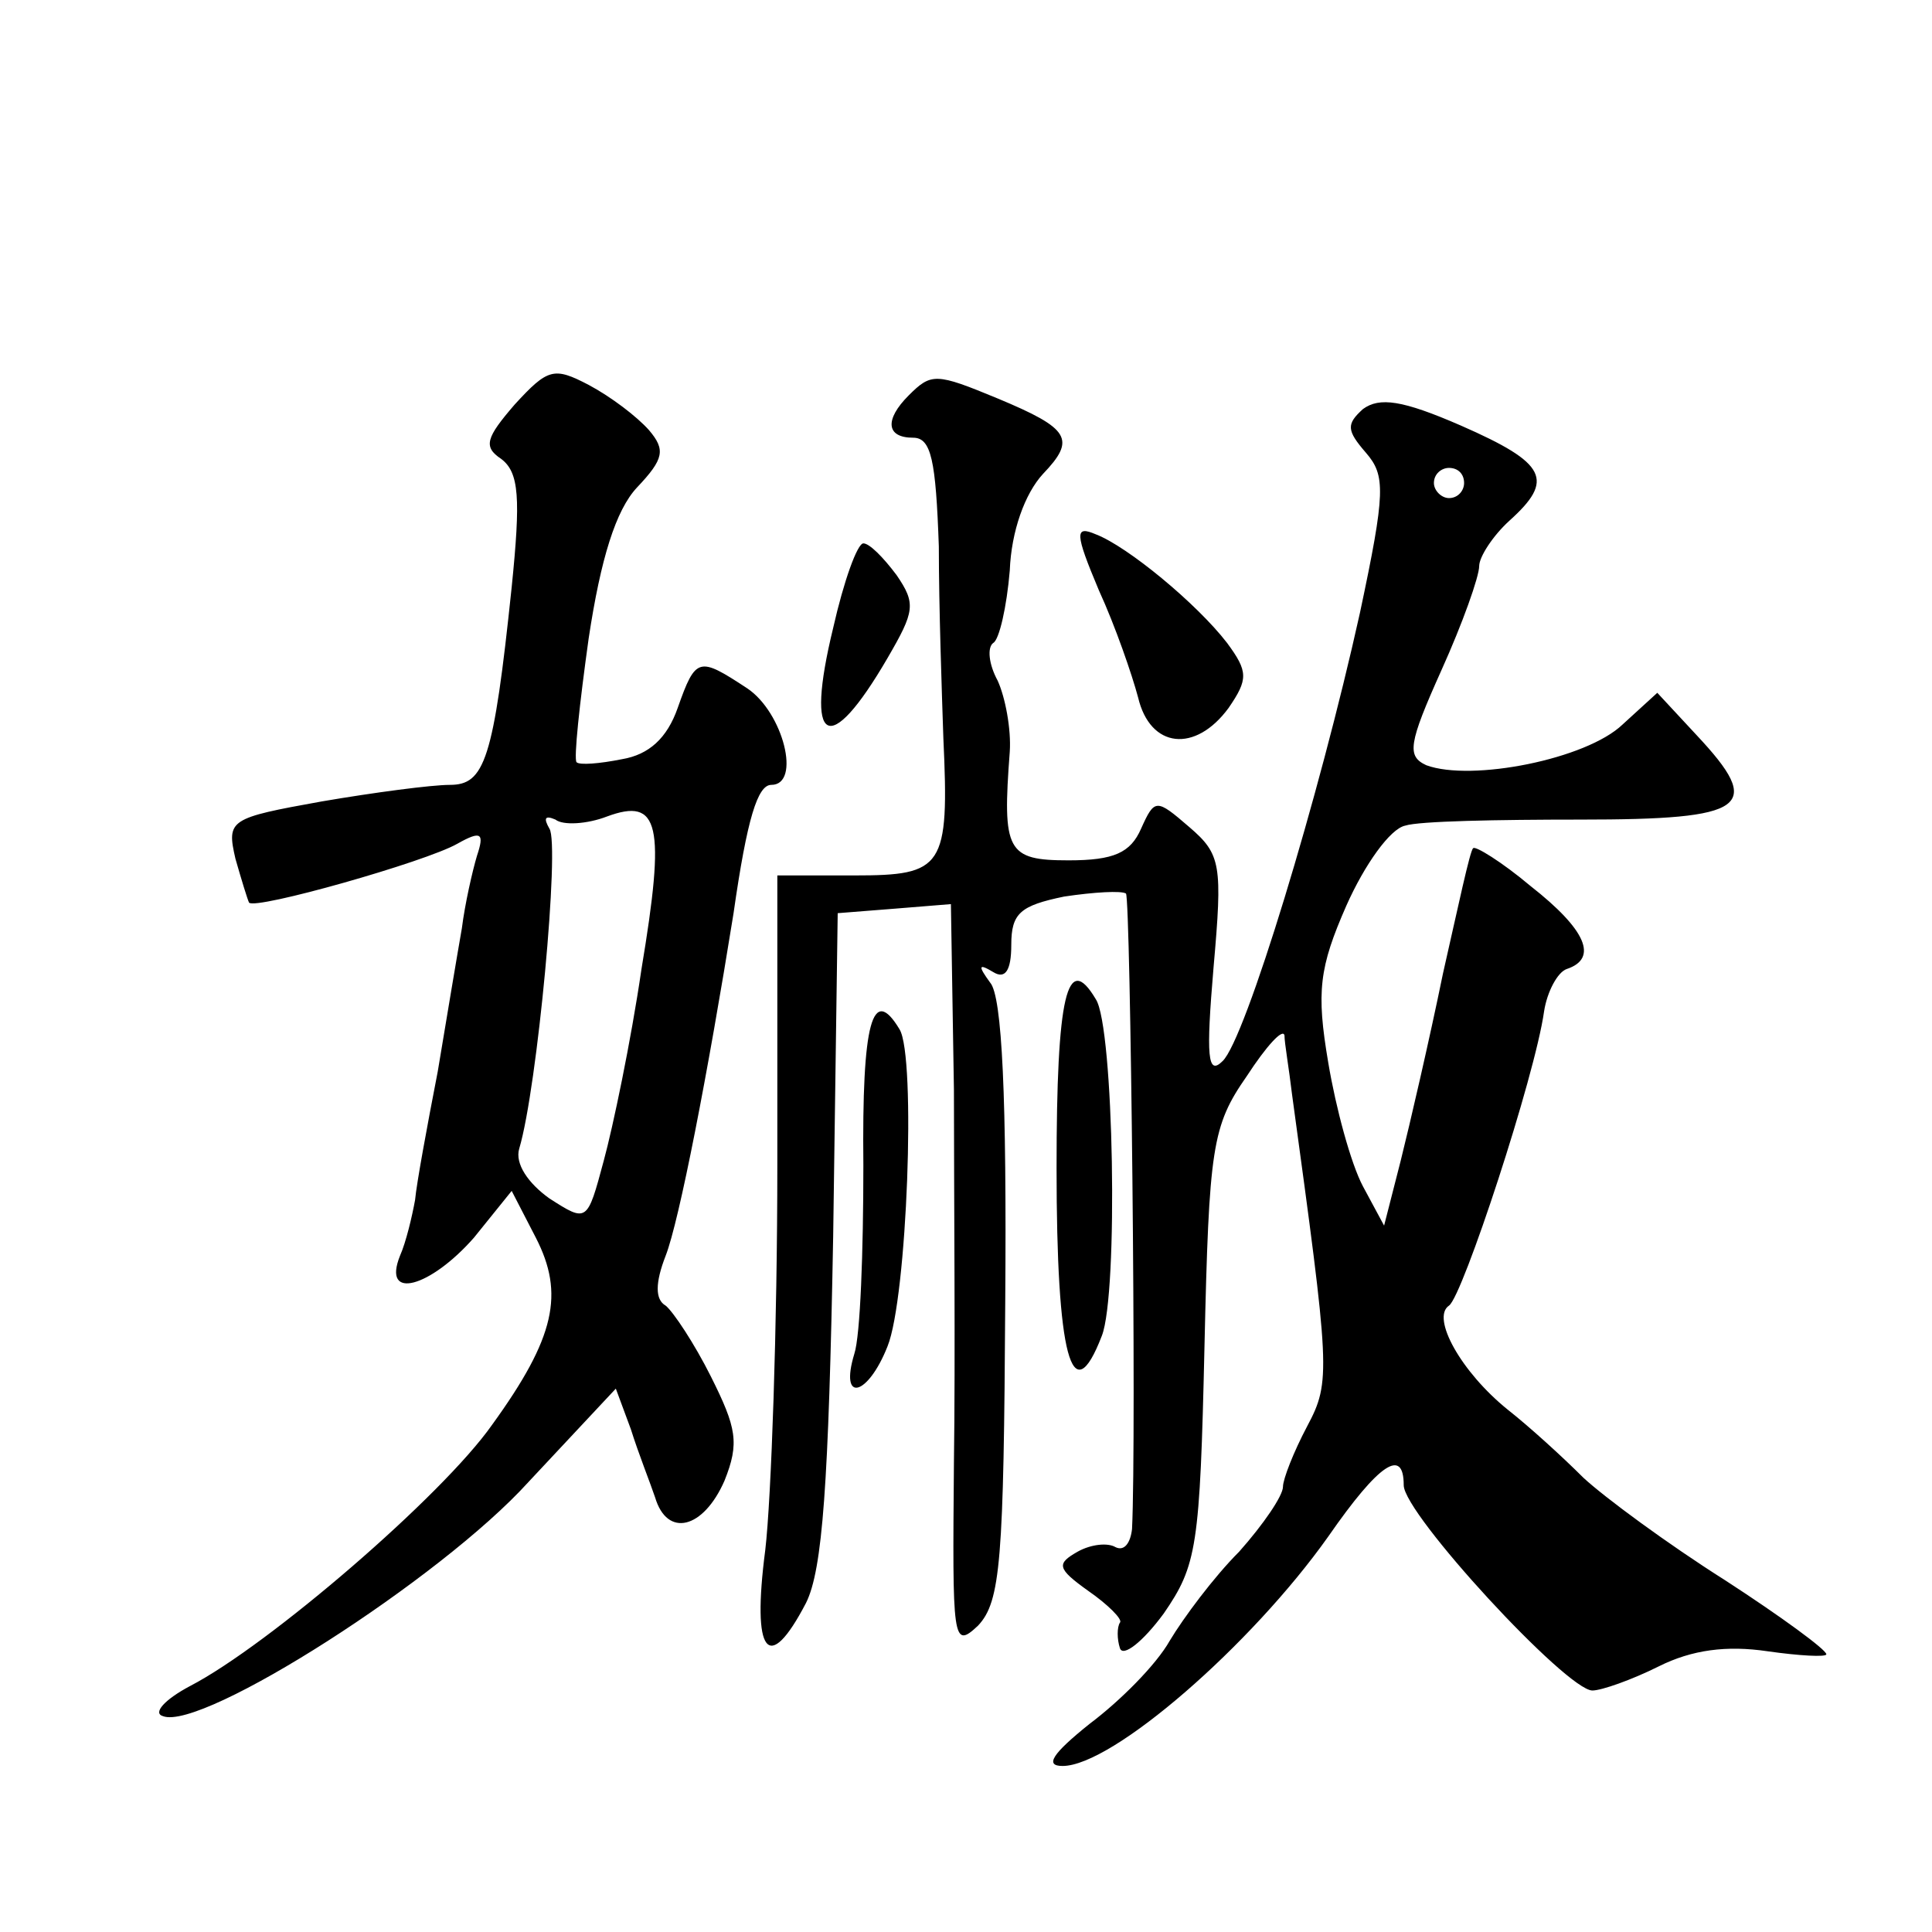
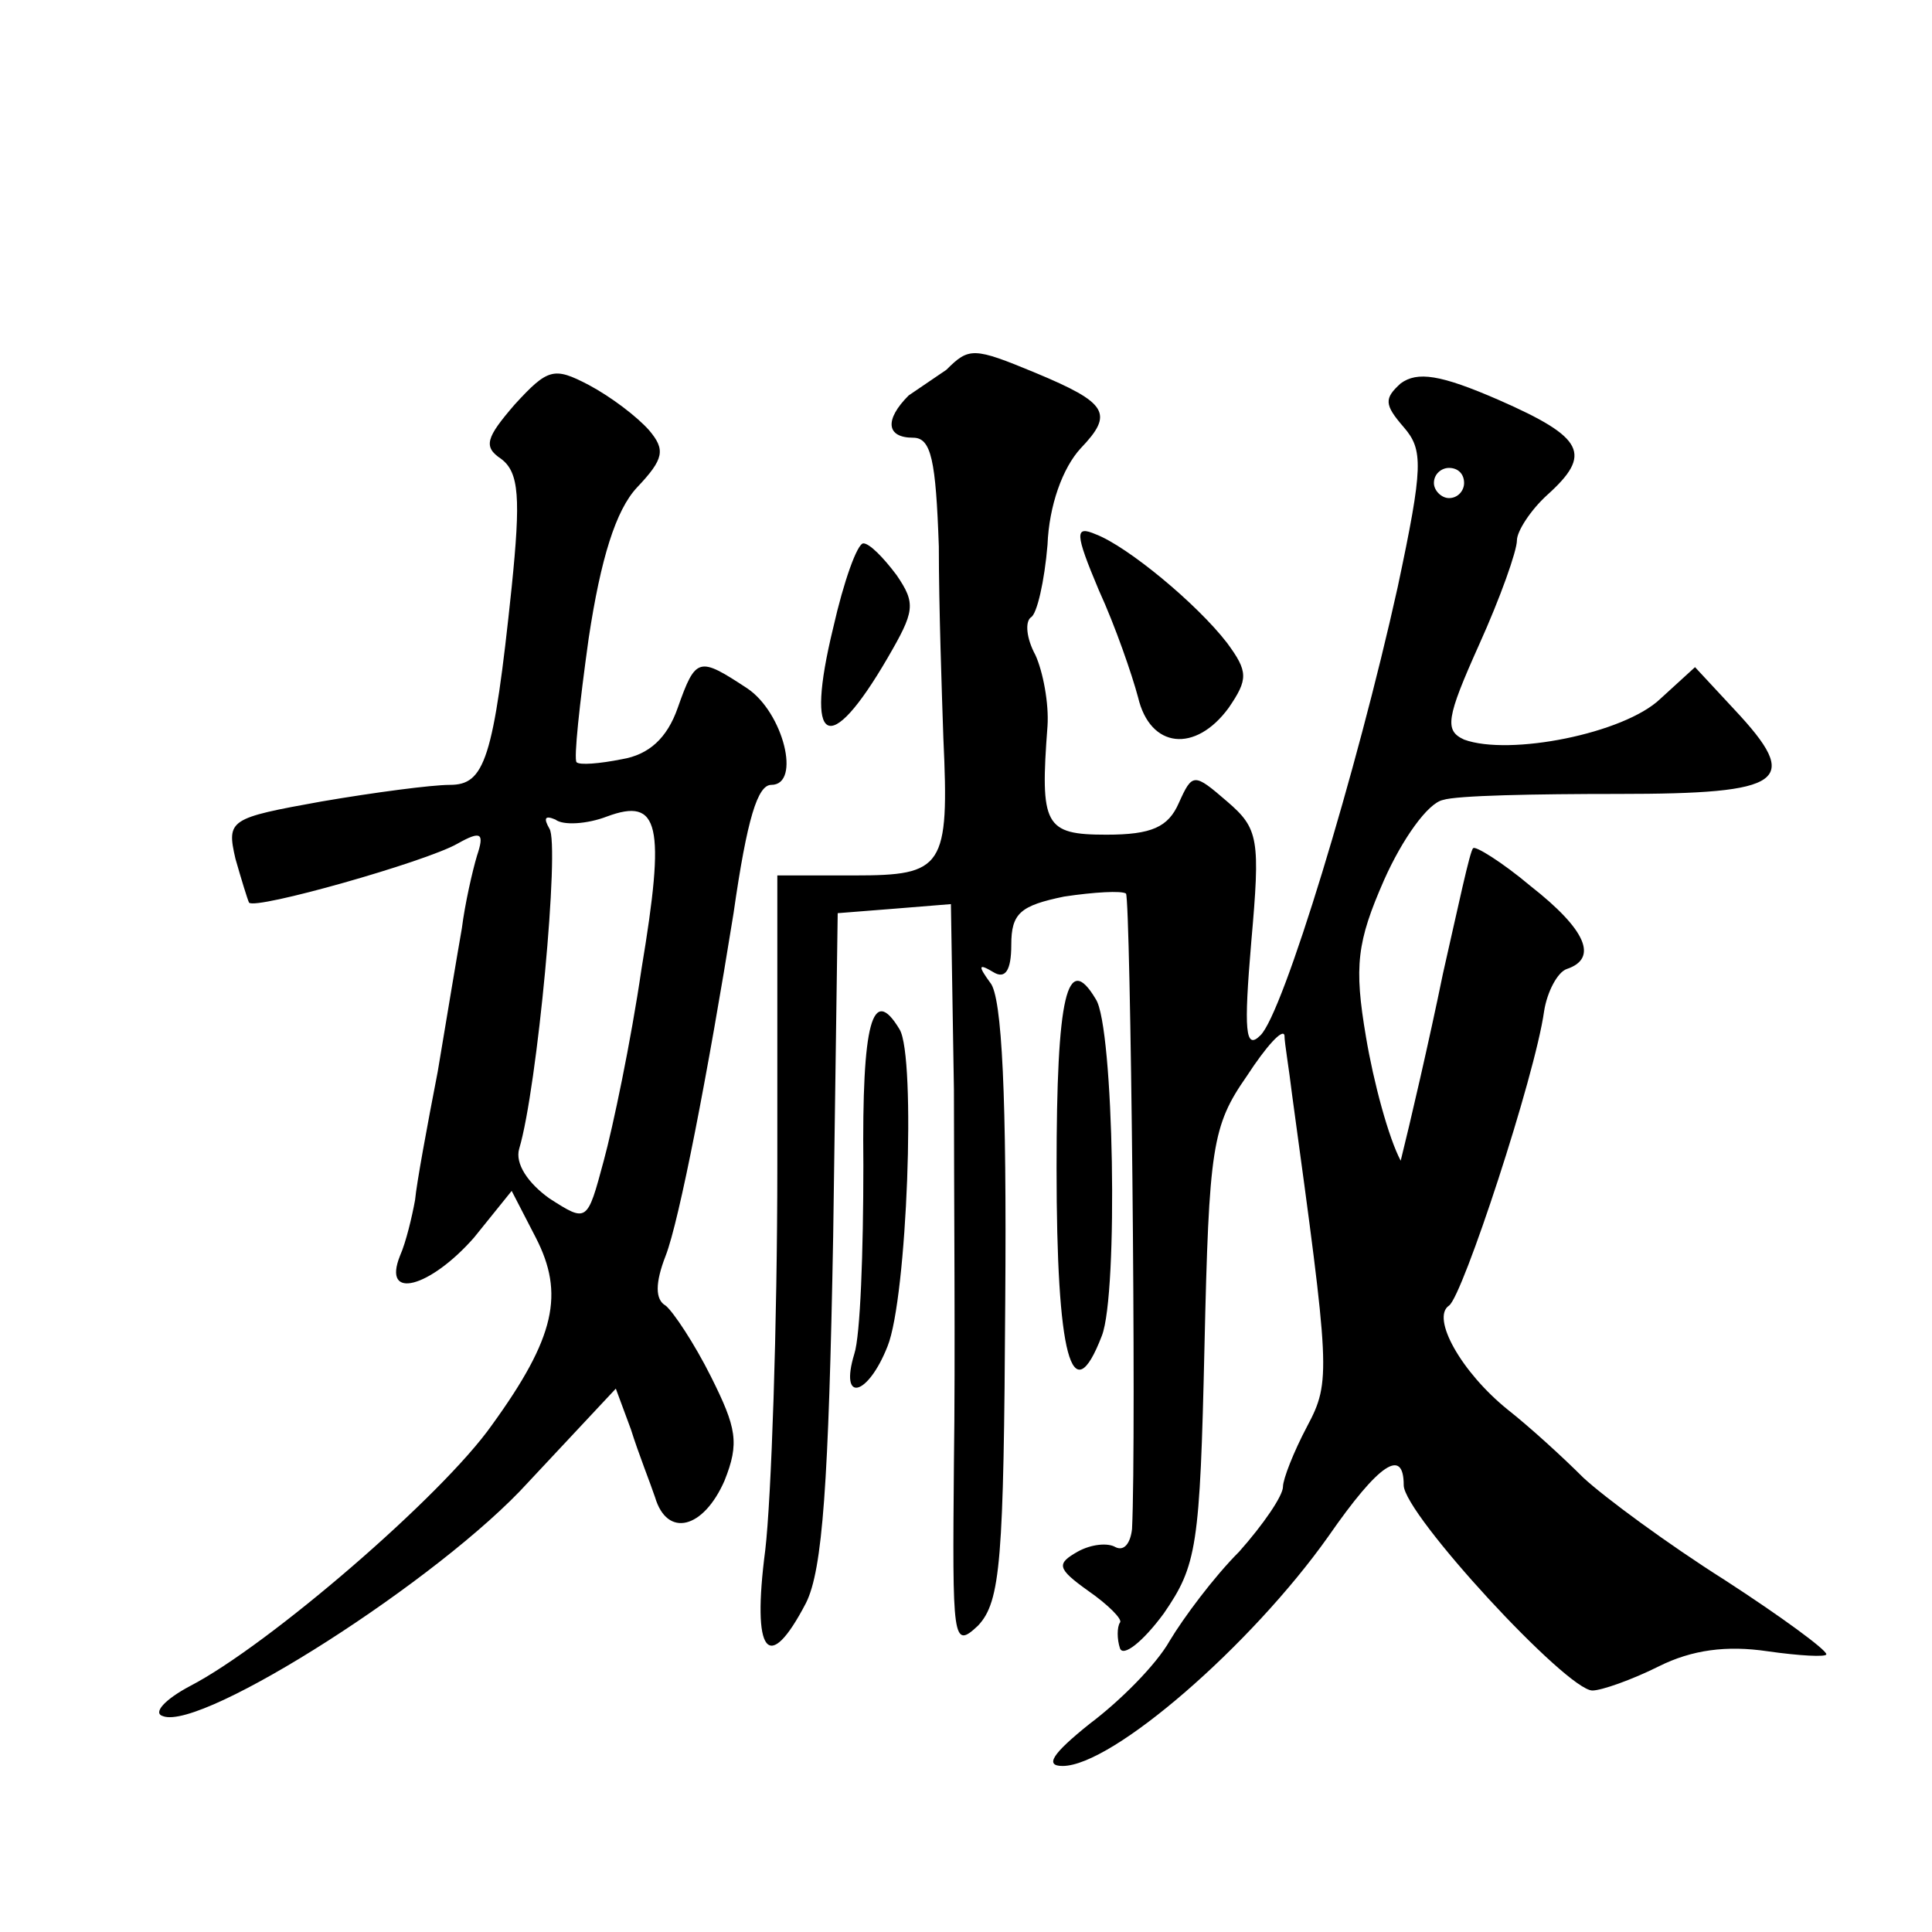
<svg xmlns="http://www.w3.org/2000/svg" version="1.0" width="128pt" height="128pt" viewBox="0 0 128 128" preserveAspectRatio="xMidYMid meet">
  <g transform="translate(0,128) scale(0.1,-0.1)" fill="#0" stroke="none">
-     <path d="M341 1012 c-19 -22 -21 -28 -9 -36 12 -9 13 -26 7 -85 -12 -115 -18 -131 -41 -131 -12 0 -50 -5 -85 -11 -61 -11 -63 -12 -57 -38 4 -14 8 -27 9 -29 4 -5 117 27 138 39 16 9 18 7 13 -8 -3 -10 -8 -32 -10 -48 -3 -17 -10 -59 -16 -95 -7 -36 -14 -74 -15 -85 -2 -11 -6 -28 -10 -37 -12 -30 20 -21 49 12 l25 31 16 -31 c19 -37 13 -66 -29 -124 -33 -47 -148 -146 -200 -173 -17 -9 -25 -18 -18 -20 26 -10 184 91 242 155 l58 62 10 -27 c5 -16 13 -36 16 -45 8 -27 32 -21 46 11 10 25 8 35 -9 69 -11 22 -25 43 -30 47 -7 4 -7 15 0 33 9 23 28 121 45 227 9 63 16 85 25 85 20 0 8 48 -16 64 -32 21 -34 21 -46 -13 -7 -20 -19 -31 -37 -34 -15 -3 -28 -4 -30 -2 -2 2 2 39 8 82 8 53 18 85 32 100 18 19 19 25 8 38 -8 9 -25 22 -40 30 -23 12 -27 11 -49 -13z m84 -374 c-7 -48 -19 -105 -25 -127 -11 -41 -11 -41 -36 -25 -14 10 -23 23 -20 33 12 40 27 202 20 212 -4 7 -3 9 4 6 5 -4 21 -3 34 2 35 13 39 -5 23 -101z M602 1018 c-16 -16 -15 -28 3 -28 12 0 15 -15 17 -72 0 -40 2 -97 3 -127 4 -86 0 -91 -59 -91 l-51 0 0 -192 c0 -106 -4 -221 -8 -255 -9 -69 2 -83 27 -35 11 22 15 79 18 243 l3 214 38 3 37 3 2 -123 c0 -68 1 -179 0 -247 -1 -118 -1 -124 16 -108 15 16 17 43 18 215 1 134 -2 202 -10 211 -8 11 -8 13 2 7 8 -5 12 1 12 18 0 21 6 26 35 32 20 3 38 4 41 2 3 -4 7 -360 4 -421 -1 -9 -5 -15 -11 -12 -5 3 -16 2 -25 -3 -14 -8 -14 -11 7 -26 13 -9 23 -19 21 -21 -2 -3 -2 -11 0 -17 2 -6 15 4 29 23 22 32 24 44 27 177 3 132 5 146 28 179 13 20 24 32 25 27 0 -5 3 -22 5 -39 25 -183 26 -190 10 -220 -9 -17 -16 -35 -16 -40 0 -6 -13 -25 -29 -43 -17 -17 -37 -44 -46 -59 -9 -16 -33 -40 -53 -55 -25 -20 -30 -28 -18 -28 33 0 125 80 176 152 34 49 50 59 50 34 0 -19 108 -136 125 -136 6 0 26 7 44 16 22 11 45 14 72 10 21 -3 39 -4 39 -2 0 3 -30 25 -67 49 -38 24 -80 55 -94 68 -14 14 -36 34 -50 45 -31 25 -51 61 -39 69 9 6 57 152 63 195 2 13 9 26 15 28 21 7 13 26 -24 55 -19 16 -37 27 -38 25 -2 -1 -10 -39 -20 -83 -9 -44 -22 -100 -28 -124 l-11 -43 -14 26 c-8 15 -18 52 -23 82 -8 47 -6 63 12 104 12 27 29 51 39 53 9 3 61 4 116 4 111 0 122 8 77 56 l-26 28 -23 -21 c-24 -23 -100 -38 -130 -27 -13 6 -12 14 10 63 14 31 25 62 25 69 0 6 9 20 20 30 30 27 25 38 -32 63 -39 17 -54 19 -65 11 -11 -10 -11 -14 2 -29 13 -15 13 -26 -4 -106 -27 -122 -76 -283 -91 -297 -10 -10 -11 3 -6 62 6 68 5 75 -16 93 -22 19 -23 19 -32 -1 -7 -16 -18 -21 -48 -21 -41 0 -44 6 -39 72 1 15 -3 36 -8 47 -6 11 -7 22 -3 25 4 2 9 24 11 48 1 26 10 51 22 64 22 23 18 30 -30 50 -41 17 -44 17 -59 2z m368 -58 c0 -5 -4 -10 -10 -10 -5 0 -10 5 -10 10 0 6 5 10 10 10 6 0 10 -4 10 -10z M728 889 c11 -24 22 -56 26 -71 8 -34 38 -37 60 -7 13 19 13 24 -1 43 -20 26 -66 64 -87 72 -14 6 -14 1 2 -37z M552 864 c-19 -78 -3 -87 36 -20 18 31 19 36 6 55 -9 12 -18 21 -22 21 -4 0 -13 -25 -20 -56z M700 506 c0 -124 10 -163 30 -111 11 28 8 205 -4 223 -19 32 -26 3 -26 -112z M572 508 c0 -57 -2 -113 -6 -125 -10 -33 9 -28 22 5 13 32 19 192 8 210 -18 30 -25 5 -24 -90z" />
+     <path d="M341 1012 c-19 -22 -21 -28 -9 -36 12 -9 13 -26 7 -85 -12 -115 -18 -131 -41 -131 -12 0 -50 -5 -85 -11 -61 -11 -63 -12 -57 -38 4 -14 8 -27 9 -29 4 -5 117 27 138 39 16 9 18 7 13 -8 -3 -10 -8 -32 -10 -48 -3 -17 -10 -59 -16 -95 -7 -36 -14 -74 -15 -85 -2 -11 -6 -28 -10 -37 -12 -30 20 -21 49 12 l25 31 16 -31 c19 -37 13 -66 -29 -124 -33 -47 -148 -146 -200 -173 -17 -9 -25 -18 -18 -20 26 -10 184 91 242 155 l58 62 10 -27 c5 -16 13 -36 16 -45 8 -27 32 -21 46 11 10 25 8 35 -9 69 -11 22 -25 43 -30 47 -7 4 -7 15 0 33 9 23 28 121 45 227 9 63 16 85 25 85 20 0 8 48 -16 64 -32 21 -34 21 -46 -13 -7 -20 -19 -31 -37 -34 -15 -3 -28 -4 -30 -2 -2 2 2 39 8 82 8 53 18 85 32 100 18 19 19 25 8 38 -8 9 -25 22 -40 30 -23 12 -27 11 -49 -13z m84 -374 c-7 -48 -19 -105 -25 -127 -11 -41 -11 -41 -36 -25 -14 10 -23 23 -20 33 12 40 27 202 20 212 -4 7 -3 9 4 6 5 -4 21 -3 34 2 35 13 39 -5 23 -101z M602 1018 c-16 -16 -15 -28 3 -28 12 0 15 -15 17 -72 0 -40 2 -97 3 -127 4 -86 0 -91 -59 -91 l-51 0 0 -192 c0 -106 -4 -221 -8 -255 -9 -69 2 -83 27 -35 11 22 15 79 18 243 l3 214 38 3 37 3 2 -123 c0 -68 1 -179 0 -247 -1 -118 -1 -124 16 -108 15 16 17 43 18 215 1 134 -2 202 -10 211 -8 11 -8 13 2 7 8 -5 12 1 12 18 0 21 6 26 35 32 20 3 38 4 41 2 3 -4 7 -360 4 -421 -1 -9 -5 -15 -11 -12 -5 3 -16 2 -25 -3 -14 -8 -14 -11 7 -26 13 -9 23 -19 21 -21 -2 -3 -2 -11 0 -17 2 -6 15 4 29 23 22 32 24 44 27 177 3 132 5 146 28 179 13 20 24 32 25 27 0 -5 3 -22 5 -39 25 -183 26 -190 10 -220 -9 -17 -16 -35 -16 -40 0 -6 -13 -25 -29 -43 -17 -17 -37 -44 -46 -59 -9 -16 -33 -40 -53 -55 -25 -20 -30 -28 -18 -28 33 0 125 80 176 152 34 49 50 59 50 34 0 -19 108 -136 125 -136 6 0 26 7 44 16 22 11 45 14 72 10 21 -3 39 -4 39 -2 0 3 -30 25 -67 49 -38 24 -80 55 -94 68 -14 14 -36 34 -50 45 -31 25 -51 61 -39 69 9 6 57 152 63 195 2 13 9 26 15 28 21 7 13 26 -24 55 -19 16 -37 27 -38 25 -2 -1 -10 -39 -20 -83 -9 -44 -22 -100 -28 -124 c-8 15 -18 52 -23 82 -8 47 -6 63 12 104 12 27 29 51 39 53 9 3 61 4 116 4 111 0 122 8 77 56 l-26 28 -23 -21 c-24 -23 -100 -38 -130 -27 -13 6 -12 14 10 63 14 31 25 62 25 69 0 6 9 20 20 30 30 27 25 38 -32 63 -39 17 -54 19 -65 11 -11 -10 -11 -14 2 -29 13 -15 13 -26 -4 -106 -27 -122 -76 -283 -91 -297 -10 -10 -11 3 -6 62 6 68 5 75 -16 93 -22 19 -23 19 -32 -1 -7 -16 -18 -21 -48 -21 -41 0 -44 6 -39 72 1 15 -3 36 -8 47 -6 11 -7 22 -3 25 4 2 9 24 11 48 1 26 10 51 22 64 22 23 18 30 -30 50 -41 17 -44 17 -59 2z m368 -58 c0 -5 -4 -10 -10 -10 -5 0 -10 5 -10 10 0 6 5 10 10 10 6 0 10 -4 10 -10z M728 889 c11 -24 22 -56 26 -71 8 -34 38 -37 60 -7 13 19 13 24 -1 43 -20 26 -66 64 -87 72 -14 6 -14 1 2 -37z M552 864 c-19 -78 -3 -87 36 -20 18 31 19 36 6 55 -9 12 -18 21 -22 21 -4 0 -13 -25 -20 -56z M700 506 c0 -124 10 -163 30 -111 11 28 8 205 -4 223 -19 32 -26 3 -26 -112z M572 508 c0 -57 -2 -113 -6 -125 -10 -33 9 -28 22 5 13 32 19 192 8 210 -18 30 -25 5 -24 -90z" />
  </g>
</svg>